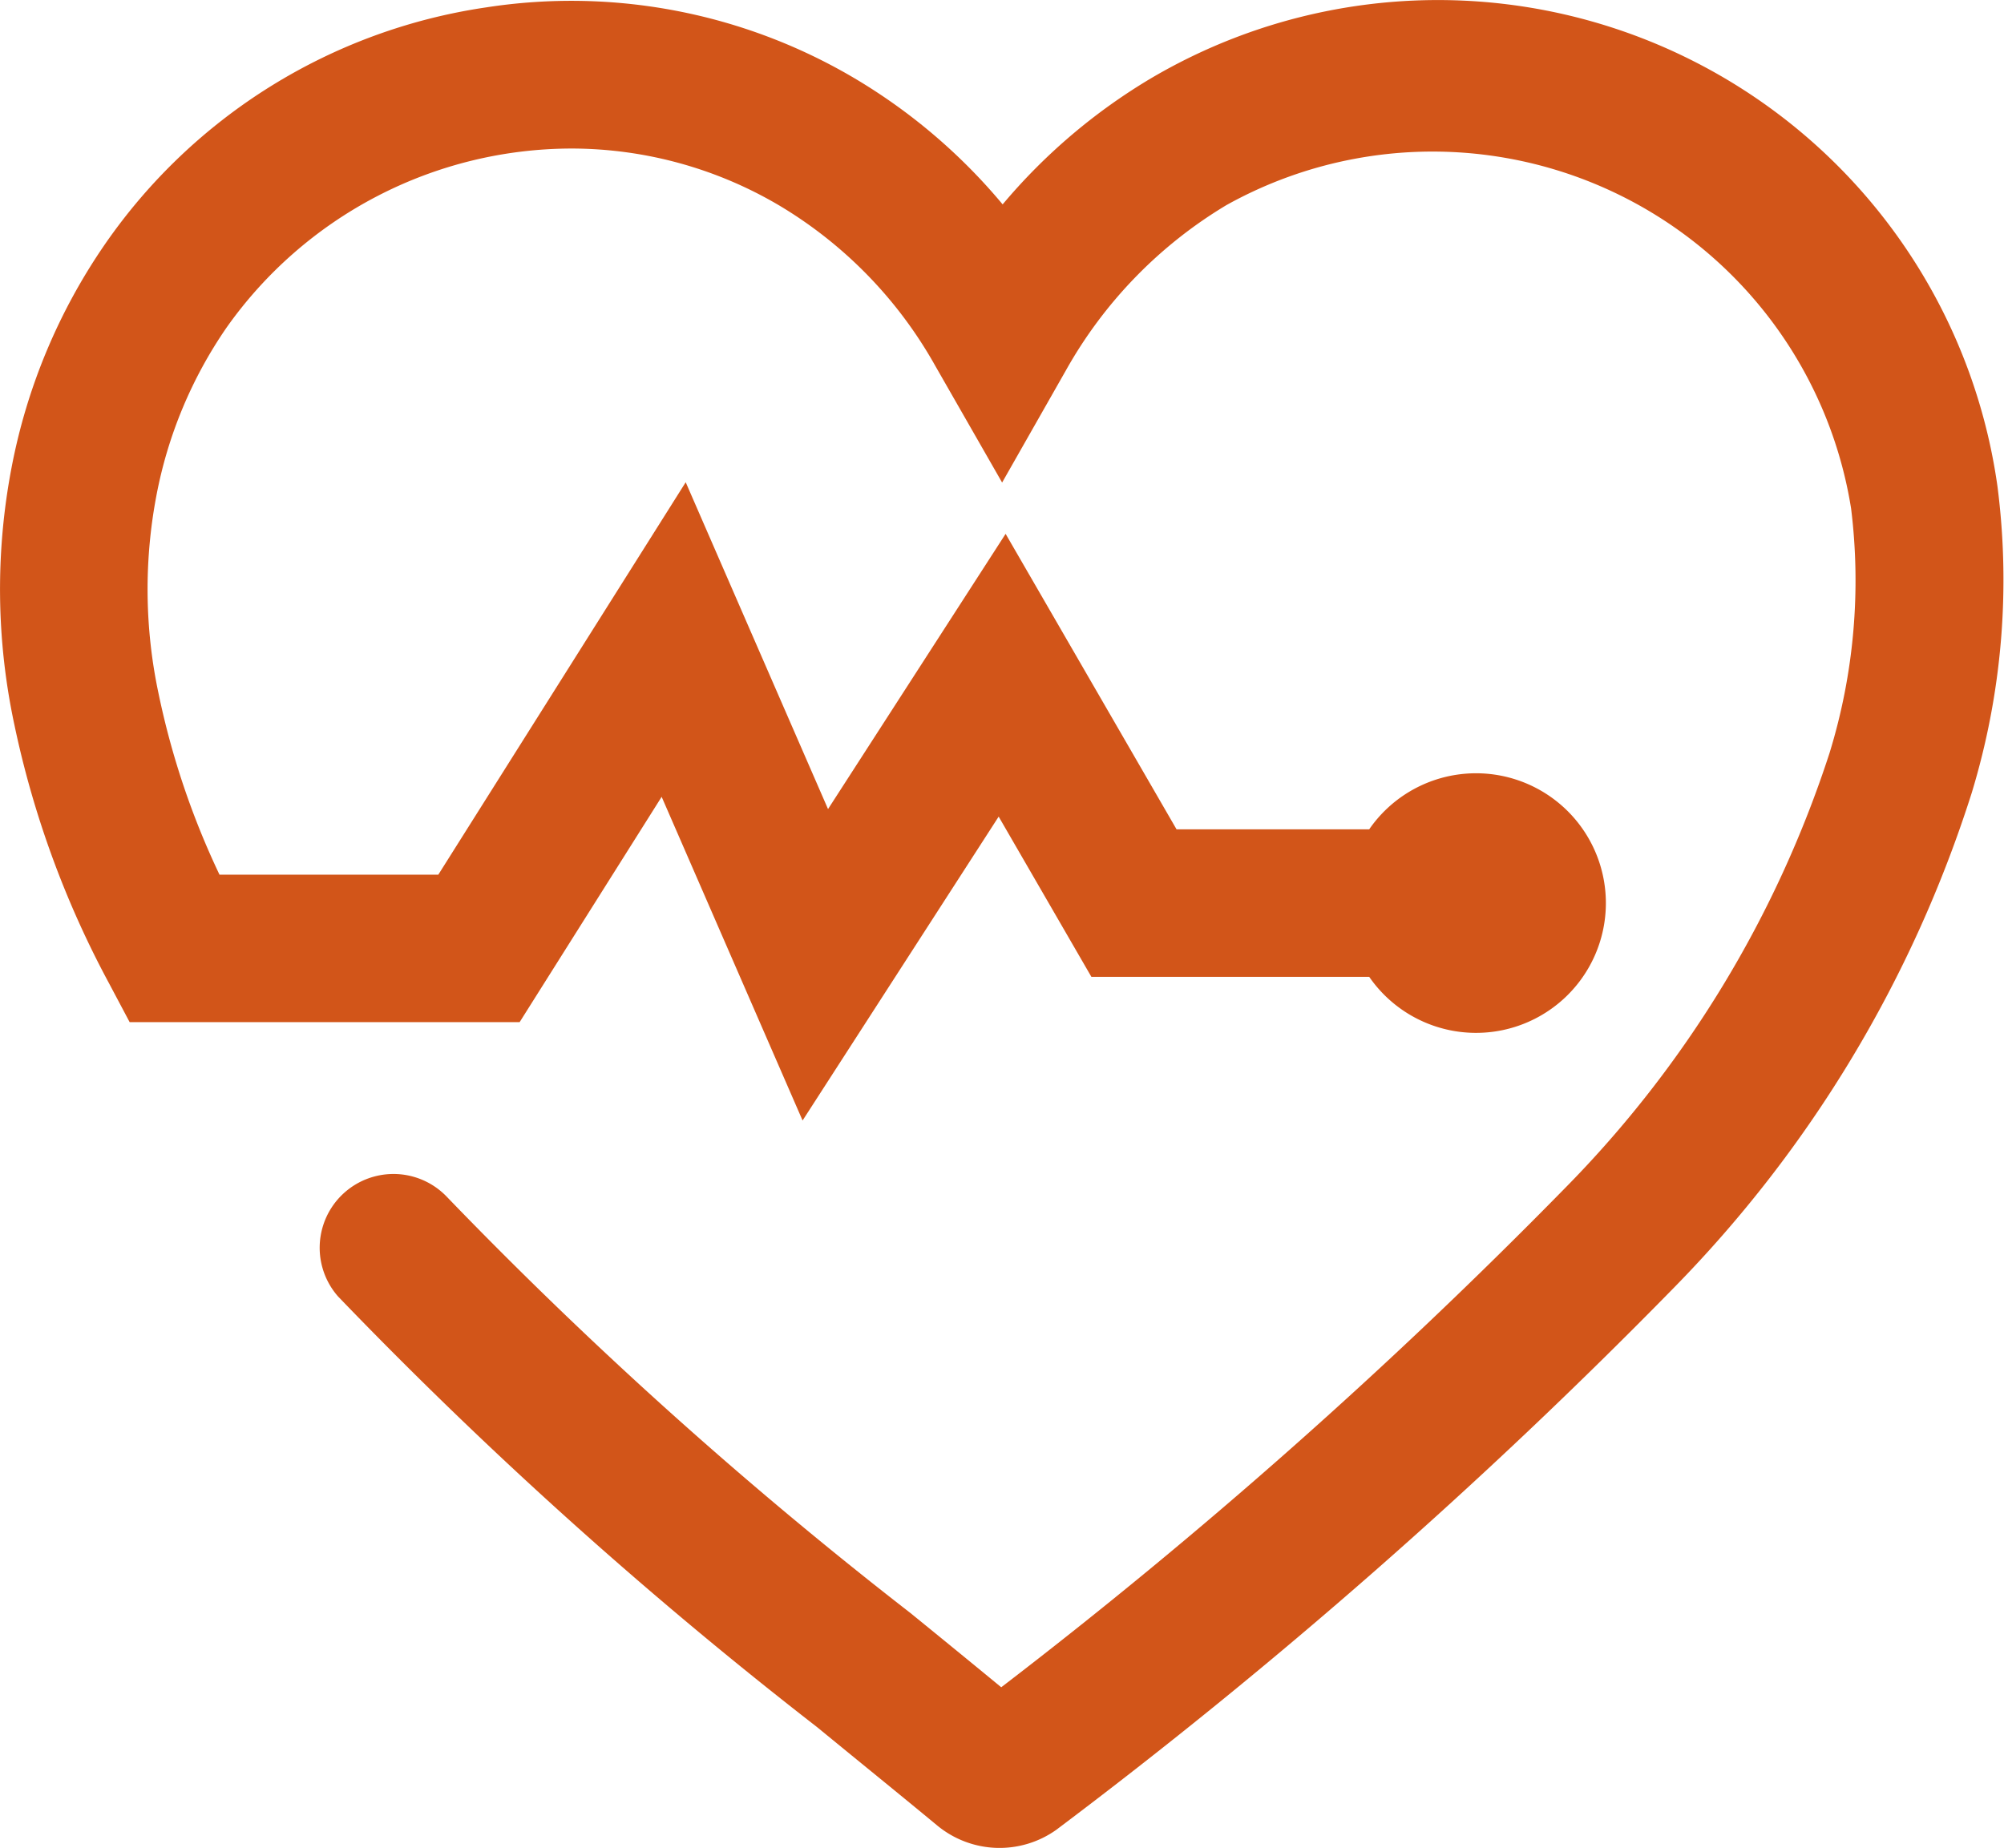
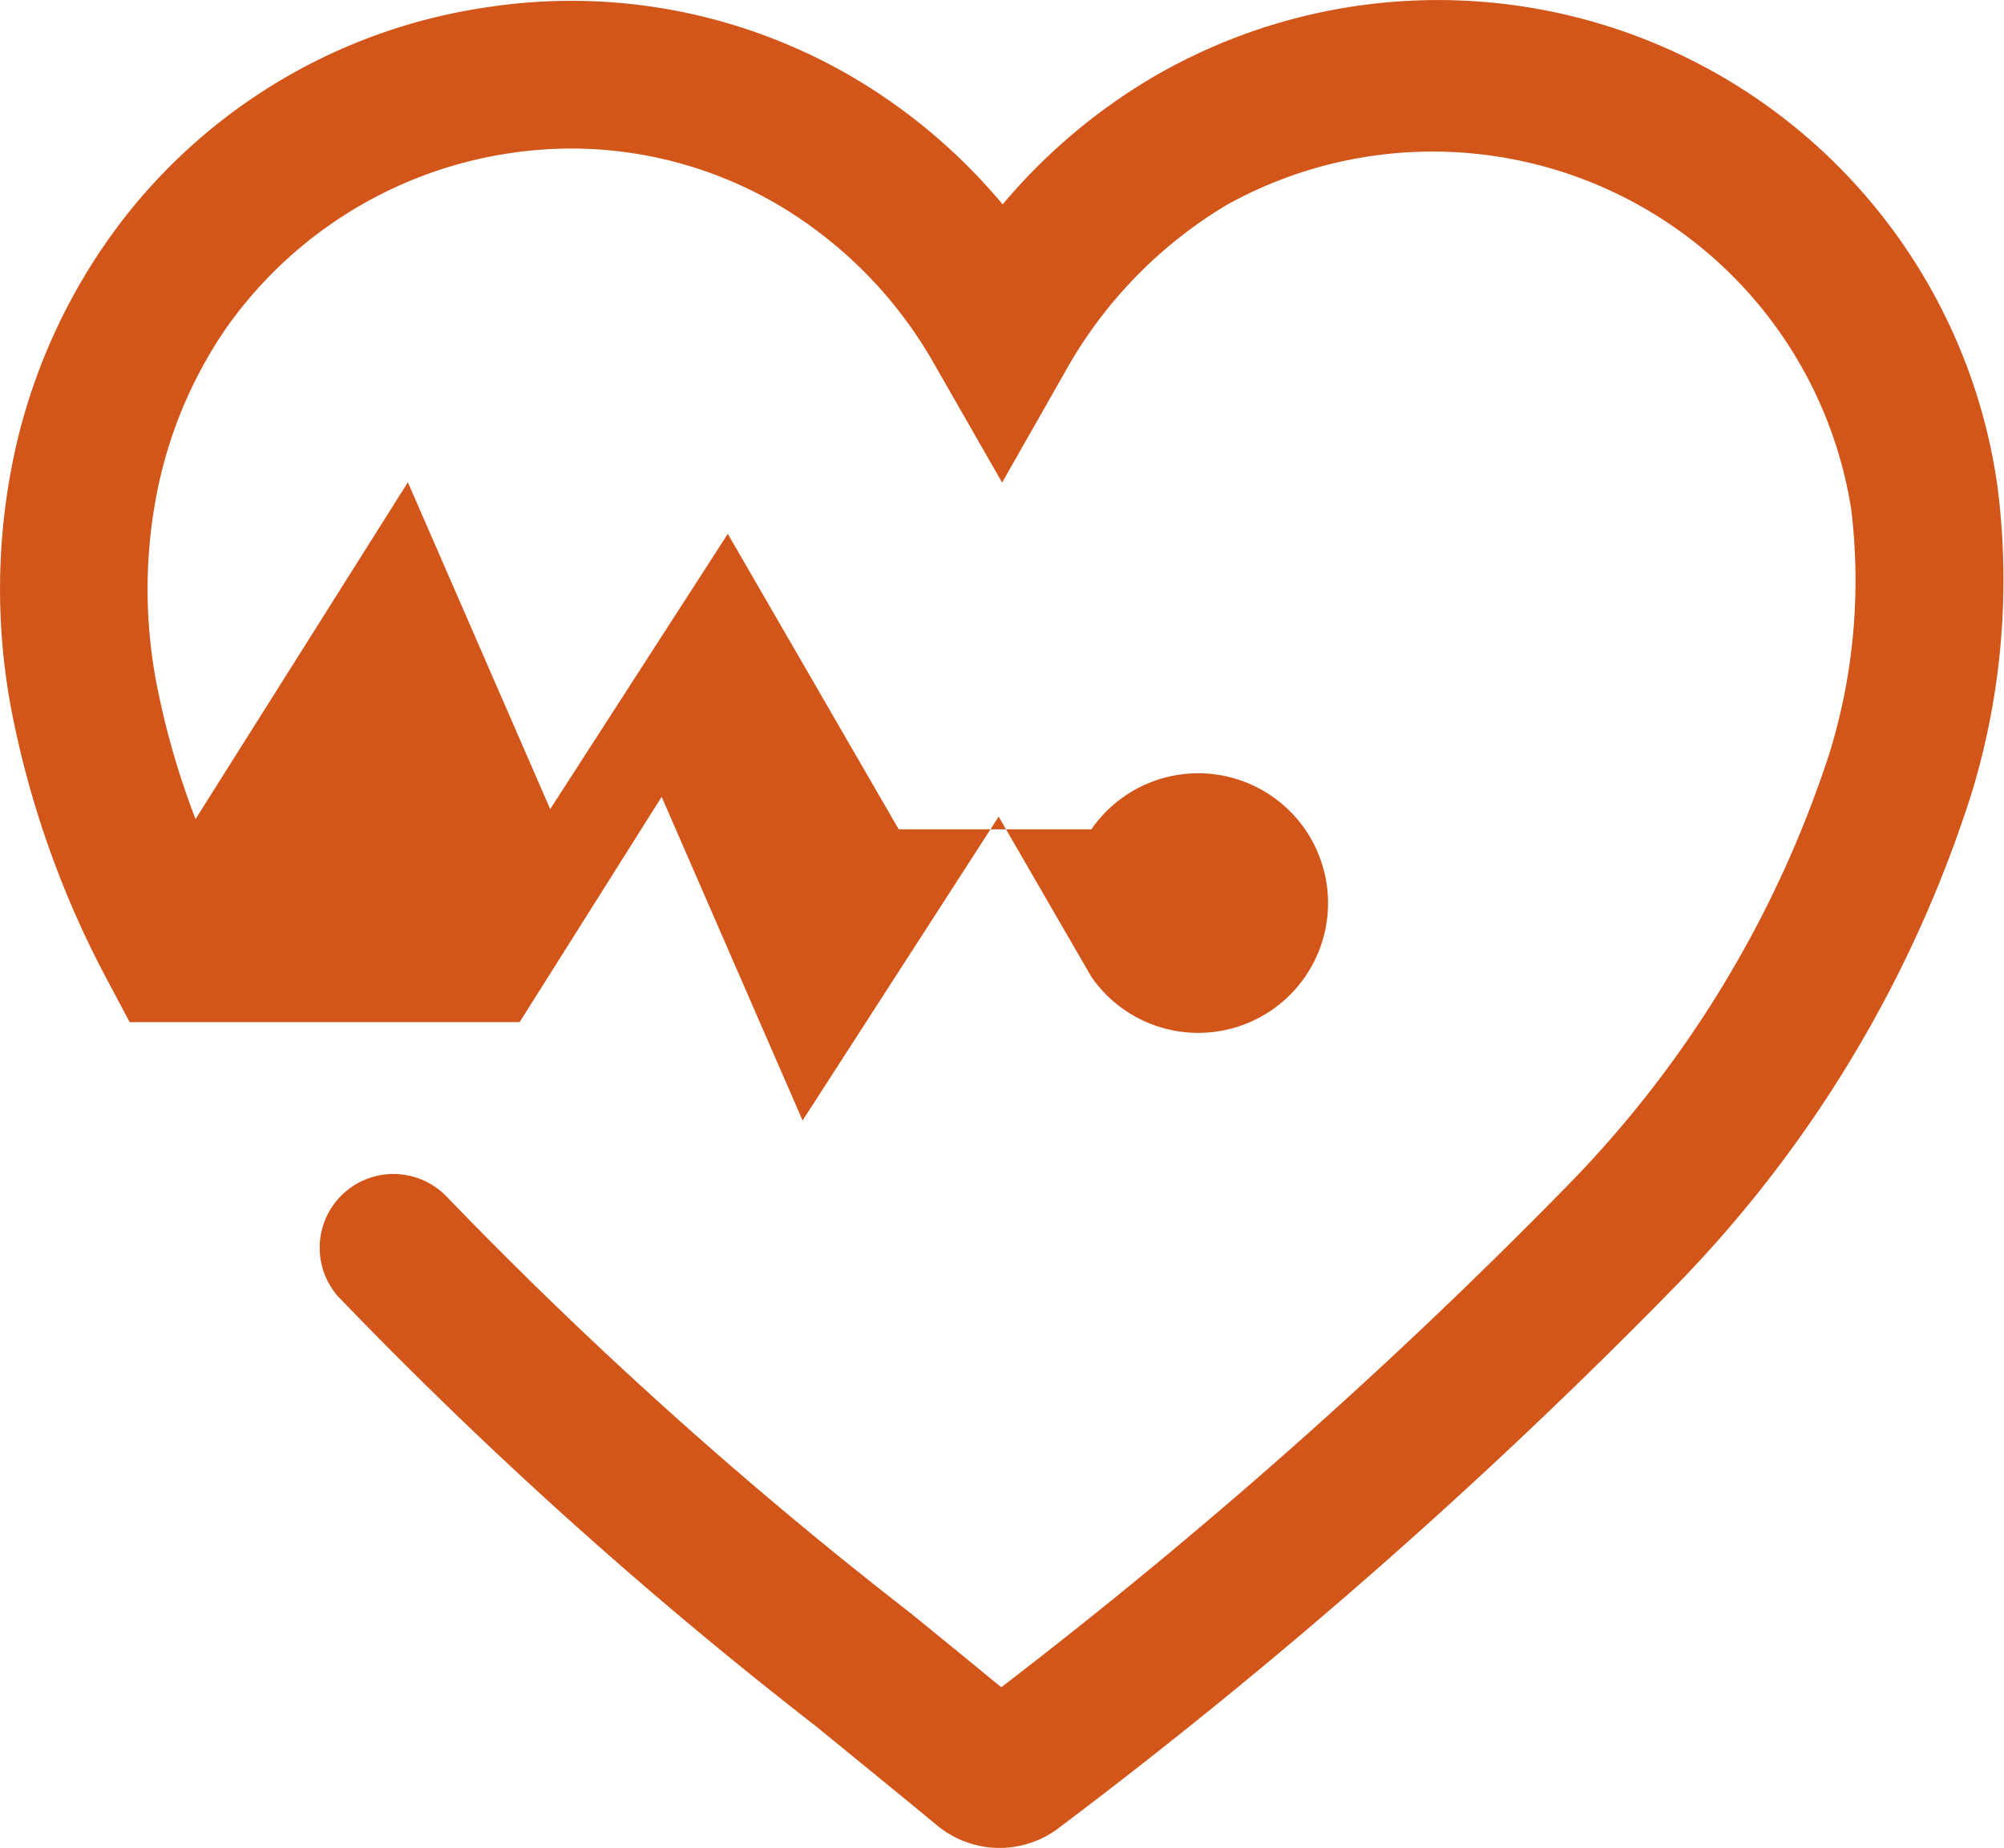
<svg xmlns="http://www.w3.org/2000/svg" width="34.328" height="31.658" viewBox="0 0 34.328 31.658">
-   <path id="Path_399" data-name="Path 399" d="M793.446 61.81a9.679 9.679.0 00-14.485-7 9.976 9.976.0 00-2.556 2.169 9.829 9.829.0 00-2.529-2.156 9.53 9.53.0 00-6.321-1.219 9.636 9.636.0 00-6.519 4.046 10.056 10.056.0 00-1.608 3.839 11.094 11.094.0 00.047 4.4 16.471 16.471.0 001.62 4.431l.356.671h6.68l2.433-3.861 2.414 5.546 3.359-5.207 1.588 2.745h4.759a2.224 2.224.0 100-2.527h-3.3l-2.928-5.063-3.042 4.716-2.438-5.6-4.238 6.724H762.99a13.7 13.7.0 01-1.041-3.089 8.585 8.585.0 01-.041-3.4 7.547 7.547.0 011.2-2.881 7.25 7.25.0 015.91-3.072 7.008 7.008.0 013.566.979 7.413 7.413.0 012.66 2.732l.052.091 1.1 1.921 1.094-1.924a7.671 7.671.0 012.749-2.83 7.259 7.259.0 0110.7 5.2 10.04 10.04.0 01-.37 4.19 18.964 18.964.0 01-4.537 7.46 91.192 91.192.0 01-9.651 8.546q-.763-.628-1.558-1.274l-.009-.007a74.34 74.34.0 01-7.933-7.126 1.264 1.264.0 00-1.861 1.71 76.2 76.2.0 008.2 7.375l.009.007c.731.6 1.39 1.133 2.056 1.684a1.676 1.676.0 002.041.072 93.064 93.064.0 0010.578-9.287 21.313 21.313.0 005.1-8.475A12.531 12.531.0 00793.446 61.81z" transform="translate(-759.23 -53.477)" fill="#d25519" />
+   <path id="Path_399" data-name="Path 399" d="M793.446 61.81a9.679 9.679.0 00-14.485-7 9.976 9.976.0 00-2.556 2.169 9.829 9.829.0 00-2.529-2.156 9.53 9.53.0 00-6.321-1.219 9.636 9.636.0 00-6.519 4.046 10.056 10.056.0 00-1.608 3.839 11.094 11.094.0 00.047 4.4 16.471 16.471.0 001.62 4.431l.356.671h6.68l2.433-3.861 2.414 5.546 3.359-5.207 1.588 2.745a2.224 2.224.0 100-2.527h-3.3l-2.928-5.063-3.042 4.716-2.438-5.6-4.238 6.724H762.99a13.7 13.7.0 01-1.041-3.089 8.585 8.585.0 01-.041-3.4 7.547 7.547.0 011.2-2.881 7.25 7.25.0 015.91-3.072 7.008 7.008.0 013.566.979 7.413 7.413.0 012.66 2.732l.052.091 1.1 1.921 1.094-1.924a7.671 7.671.0 012.749-2.83 7.259 7.259.0 0110.7 5.2 10.04 10.04.0 01-.37 4.19 18.964 18.964.0 01-4.537 7.46 91.192 91.192.0 01-9.651 8.546q-.763-.628-1.558-1.274l-.009-.007a74.34 74.34.0 01-7.933-7.126 1.264 1.264.0 00-1.861 1.71 76.2 76.2.0 008.2 7.375l.009.007c.731.6 1.39 1.133 2.056 1.684a1.676 1.676.0 002.041.072 93.064 93.064.0 0010.578-9.287 21.313 21.313.0 005.1-8.475A12.531 12.531.0 00793.446 61.81z" transform="translate(-759.23 -53.477)" fill="#d25519" />
</svg>